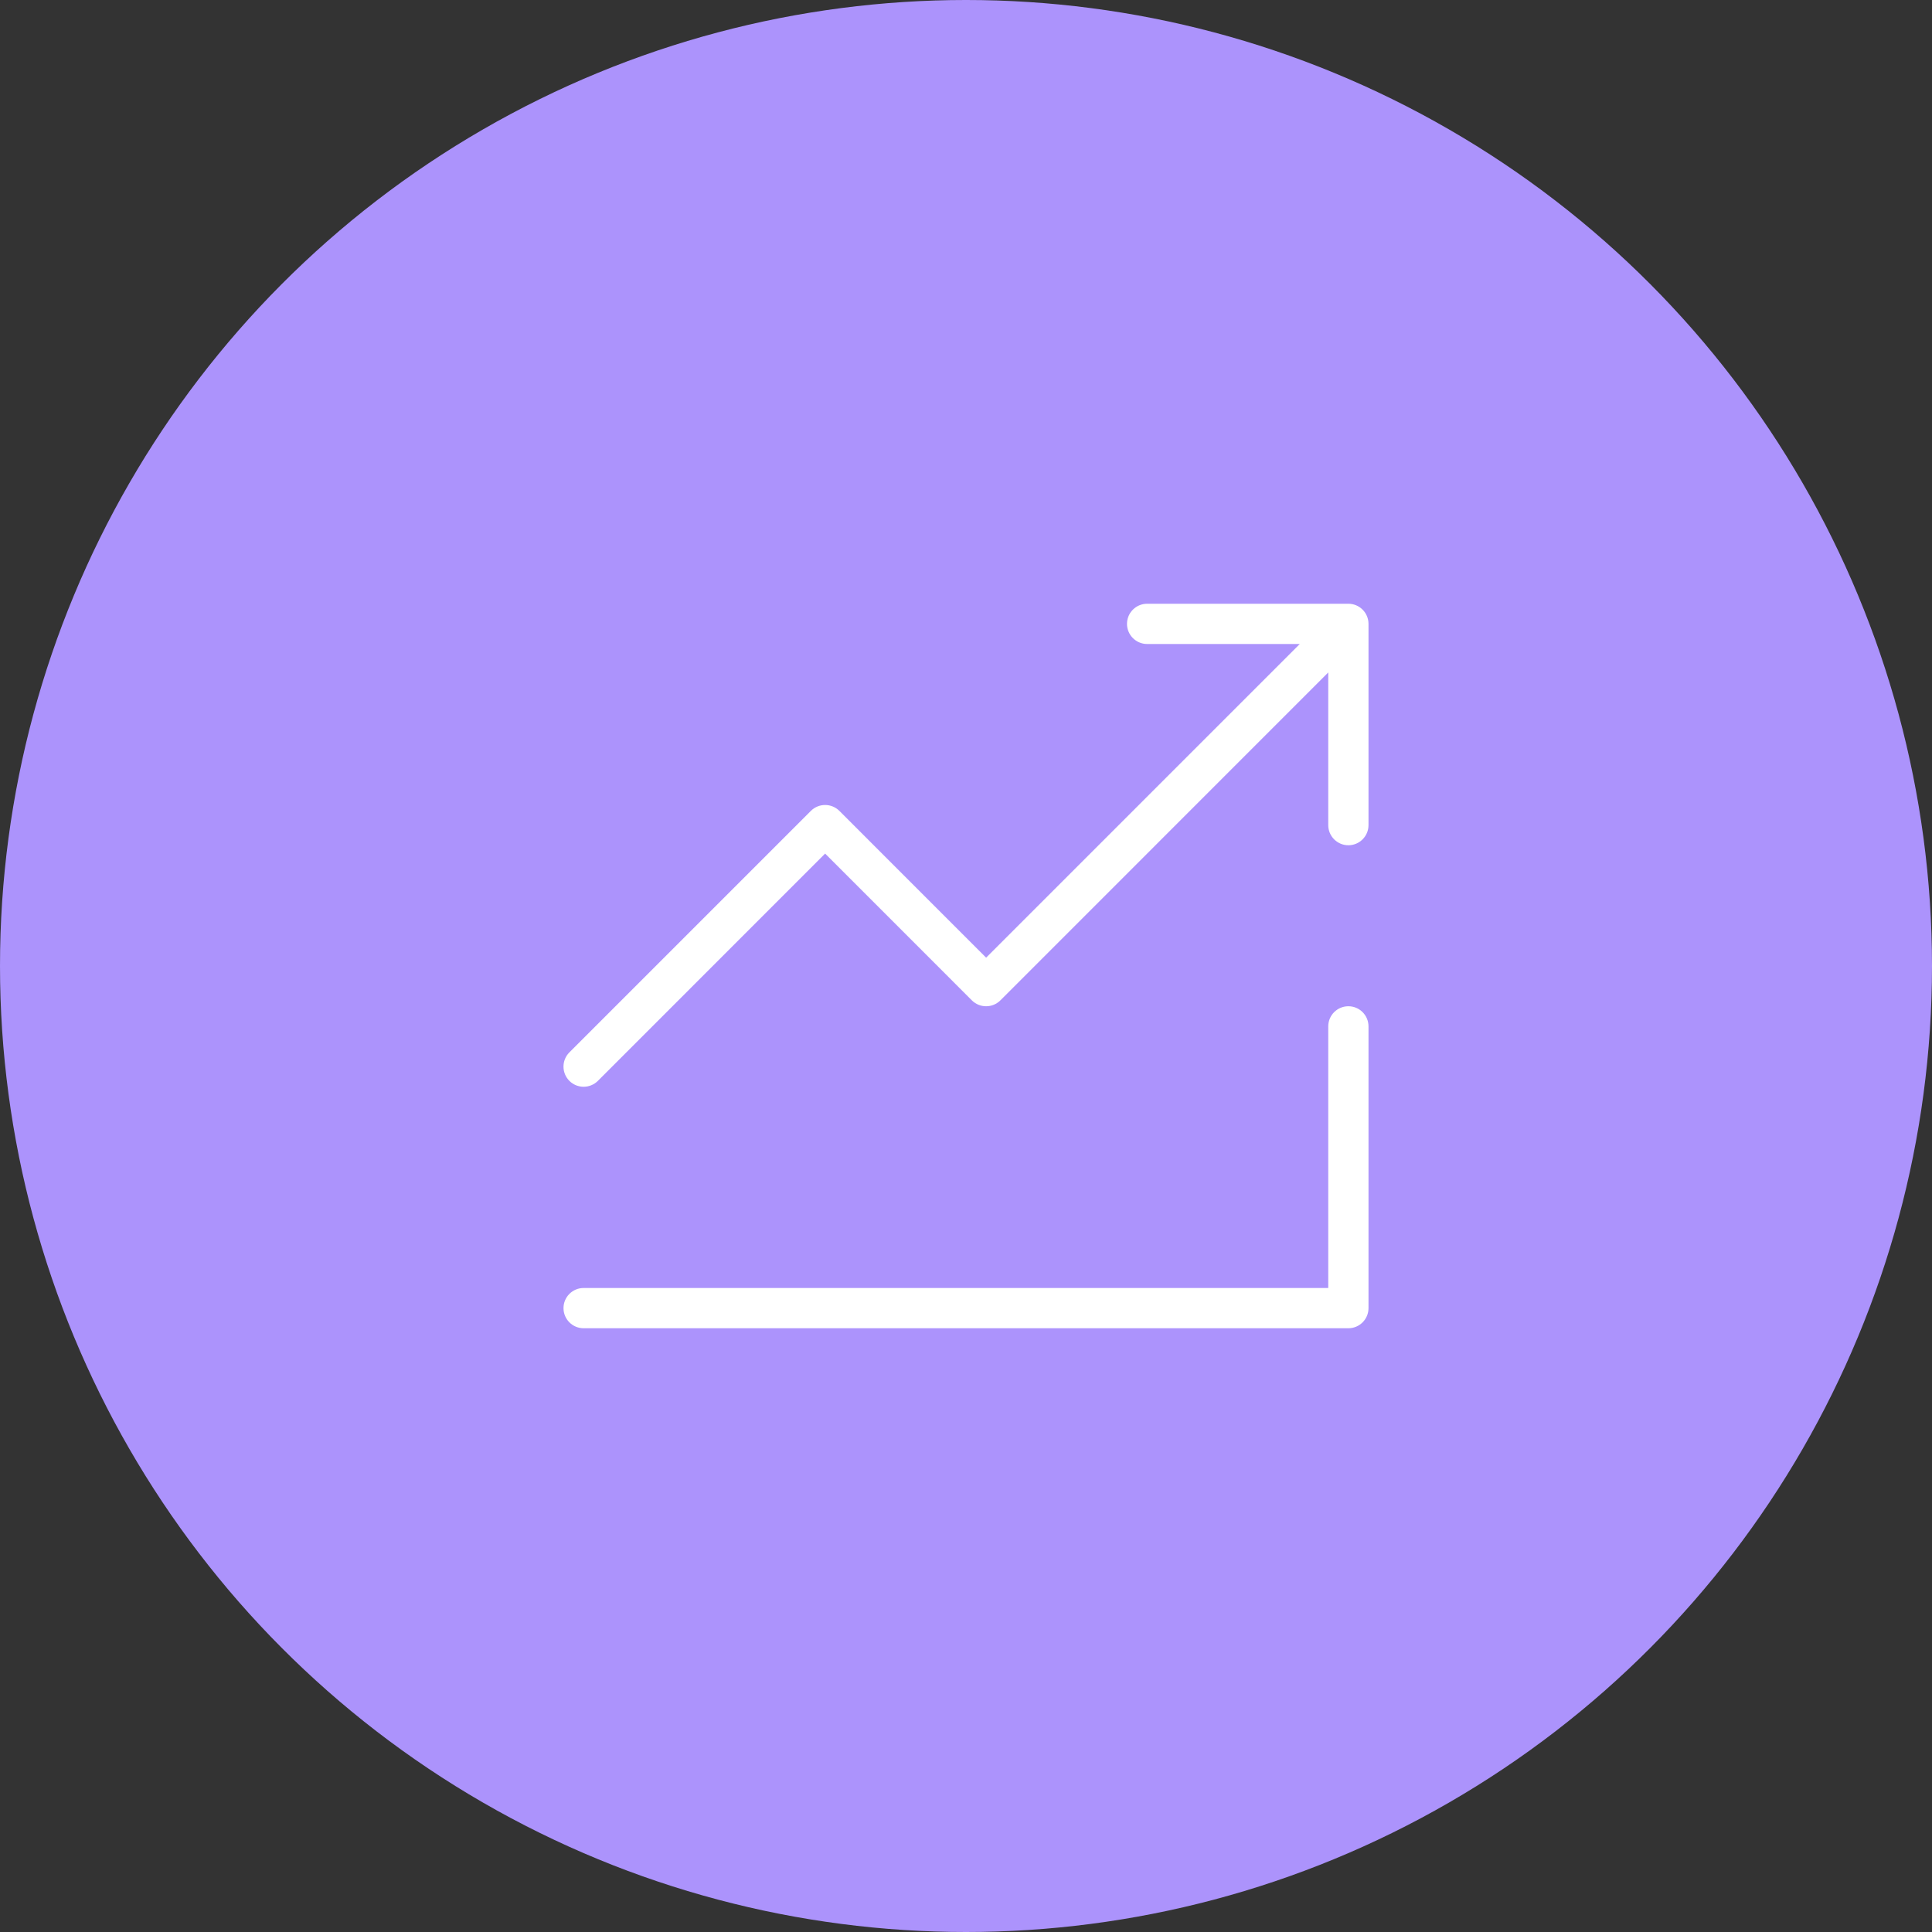
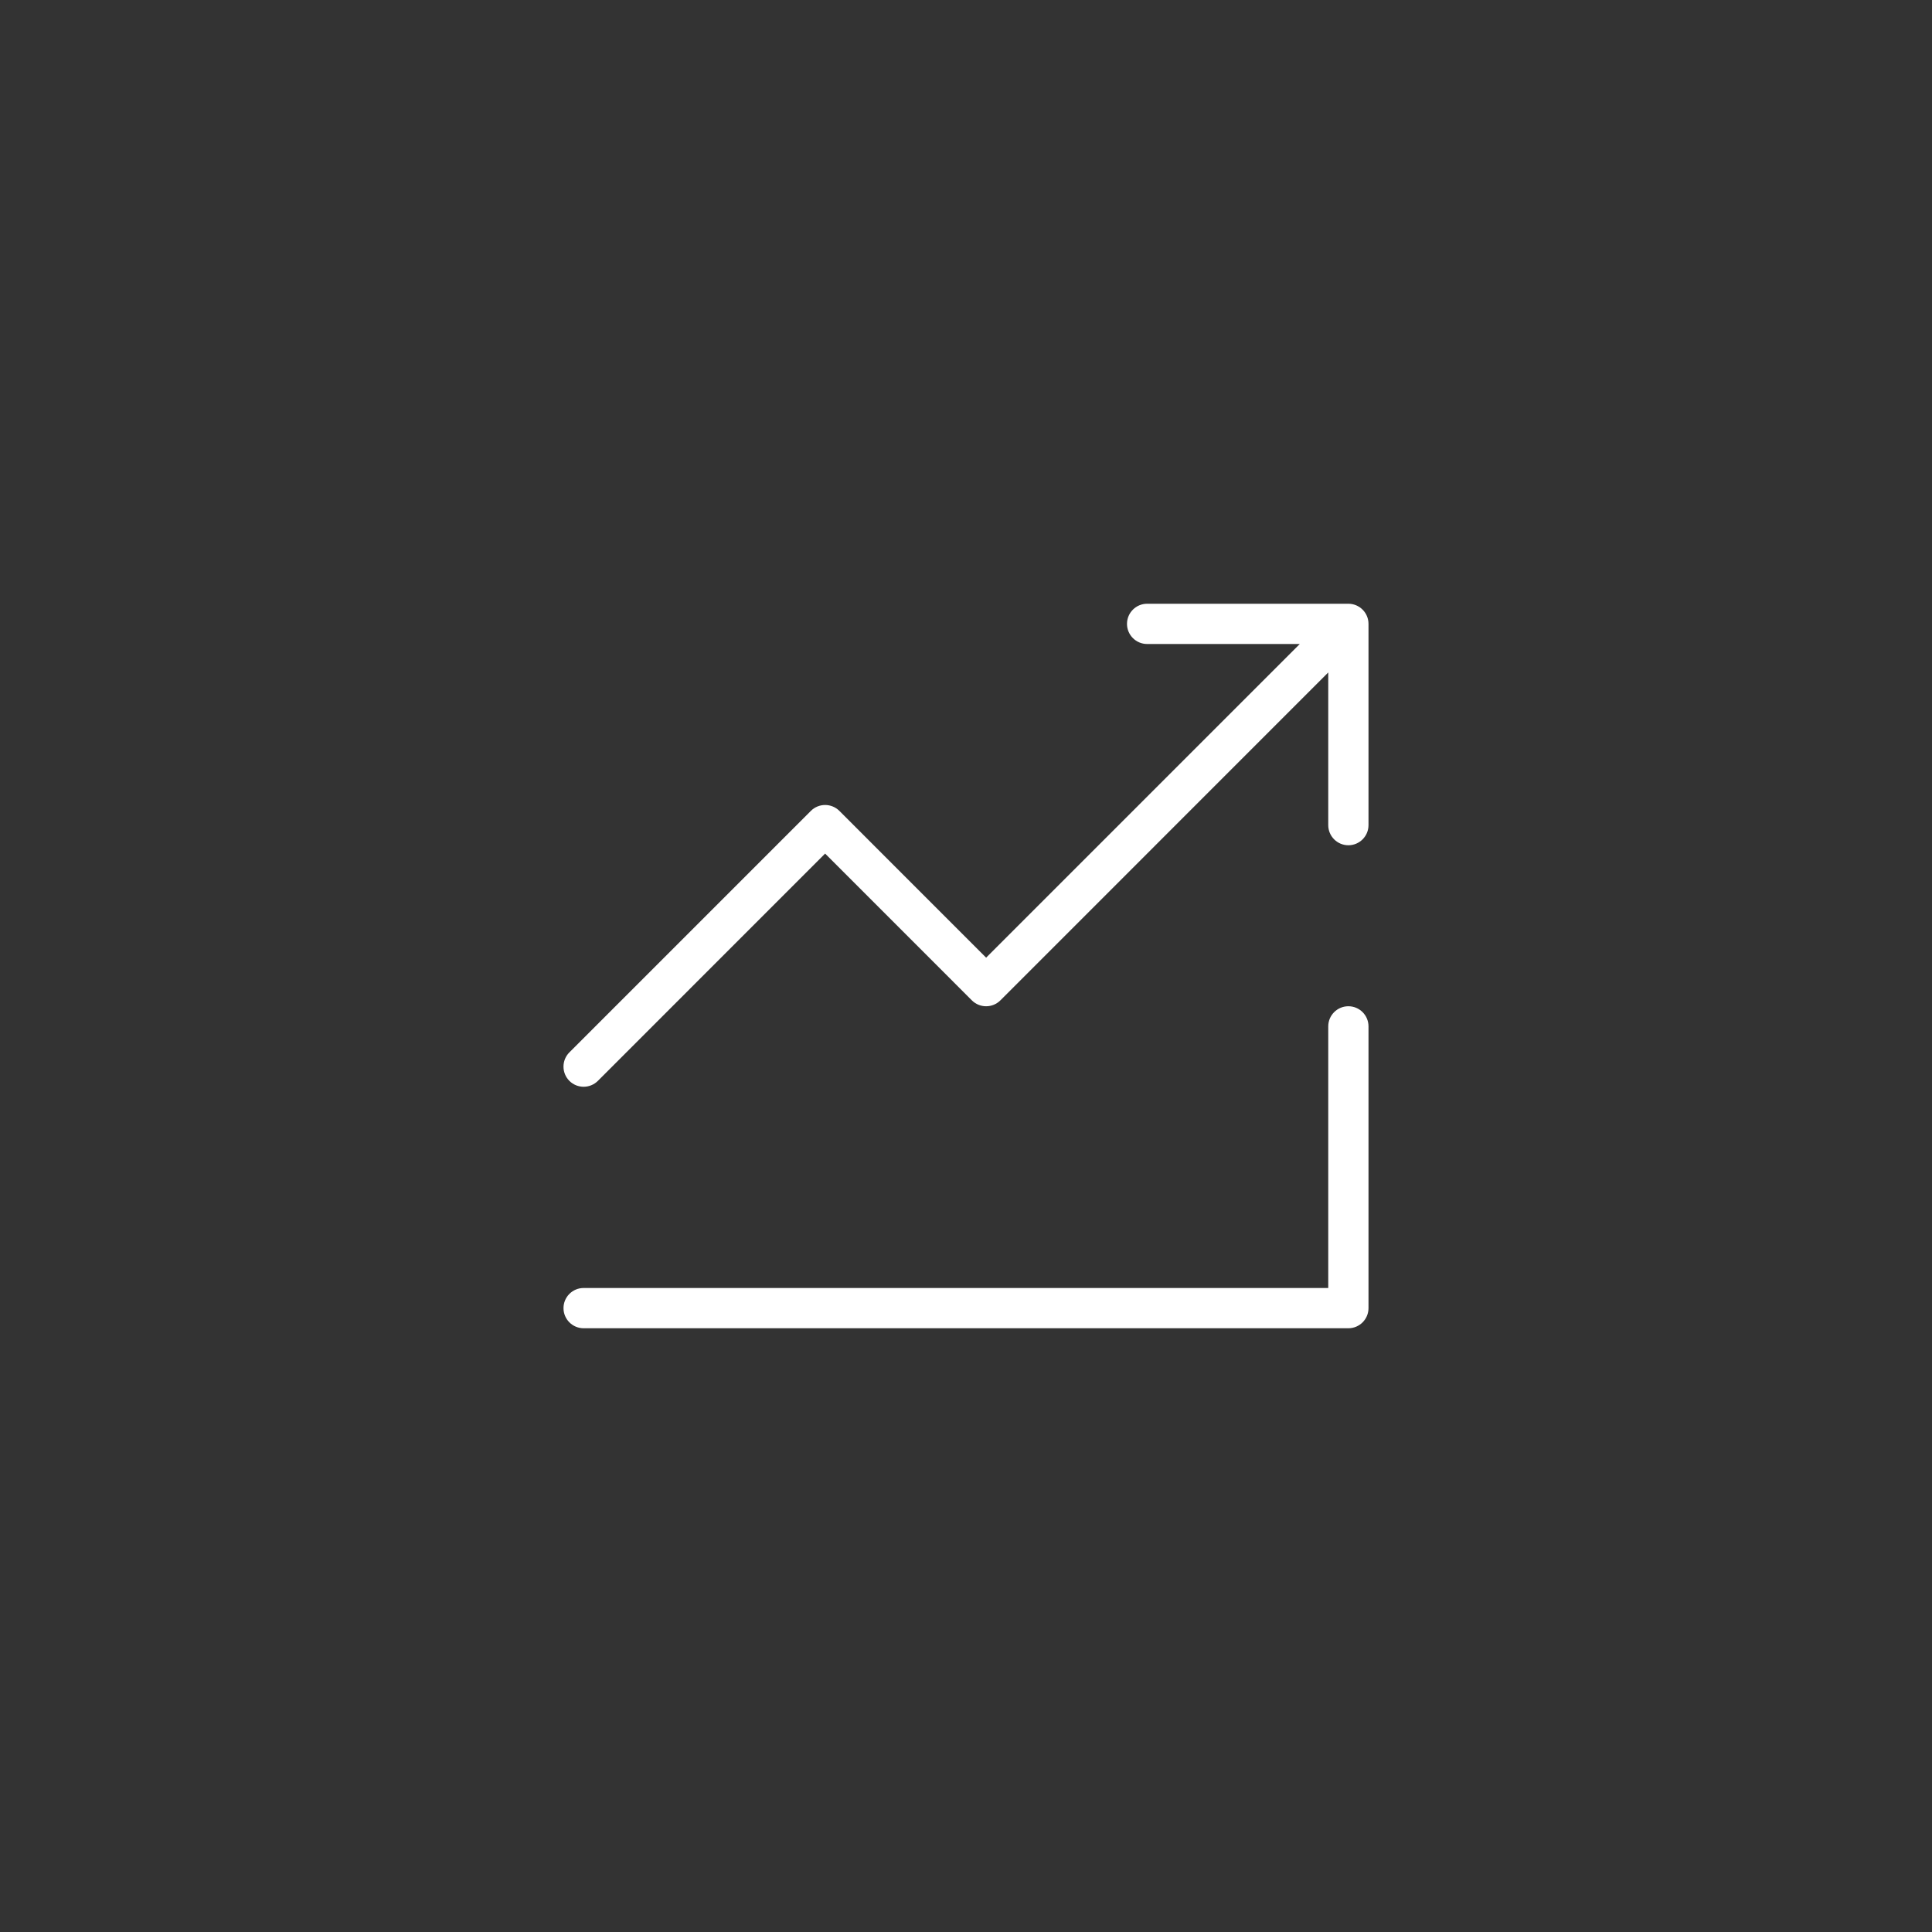
<svg xmlns="http://www.w3.org/2000/svg" width="48" height="48" viewBox="0 0 48 48" fill="none">
  <rect x="0" y="0" width="48" height="48" fill="#333333" stroke="none" />
-   <circle cx="24" cy="24" r="24" fill="#AC93FC" />
  <path fill-rule="evenodd" clip-rule="evenodd" d="M28 15.5C28 15.224 28.224 15 28.5 15H33.5C33.776 15 34 15.224 34 15.5V20.5C34 20.776 33.776 21 33.5 21C33.224 21 33 20.776 33 20.5V16.707L24.854 24.854C24.658 25.049 24.342 25.049 24.146 24.854L20.5 21.207L14.854 26.854C14.658 27.049 14.342 27.049 14.146 26.854C13.951 26.658 13.951 26.342 14.146 26.146L20.146 20.146C20.342 19.951 20.658 19.951 20.854 20.146L24.5 23.793L32.293 16H28.5C28.224 16 28 15.776 28 15.5ZM33 32V25.5C33 25.224 33.224 25 33.5 25C33.776 25 34 25.224 34 25.5V32.5C34 32.776 33.776 33 33.5 33H14.5C14.224 33 14 32.776 14 32.5C14 32.224 14.224 32 14.5 32H33Z" fill="white" />
</svg>